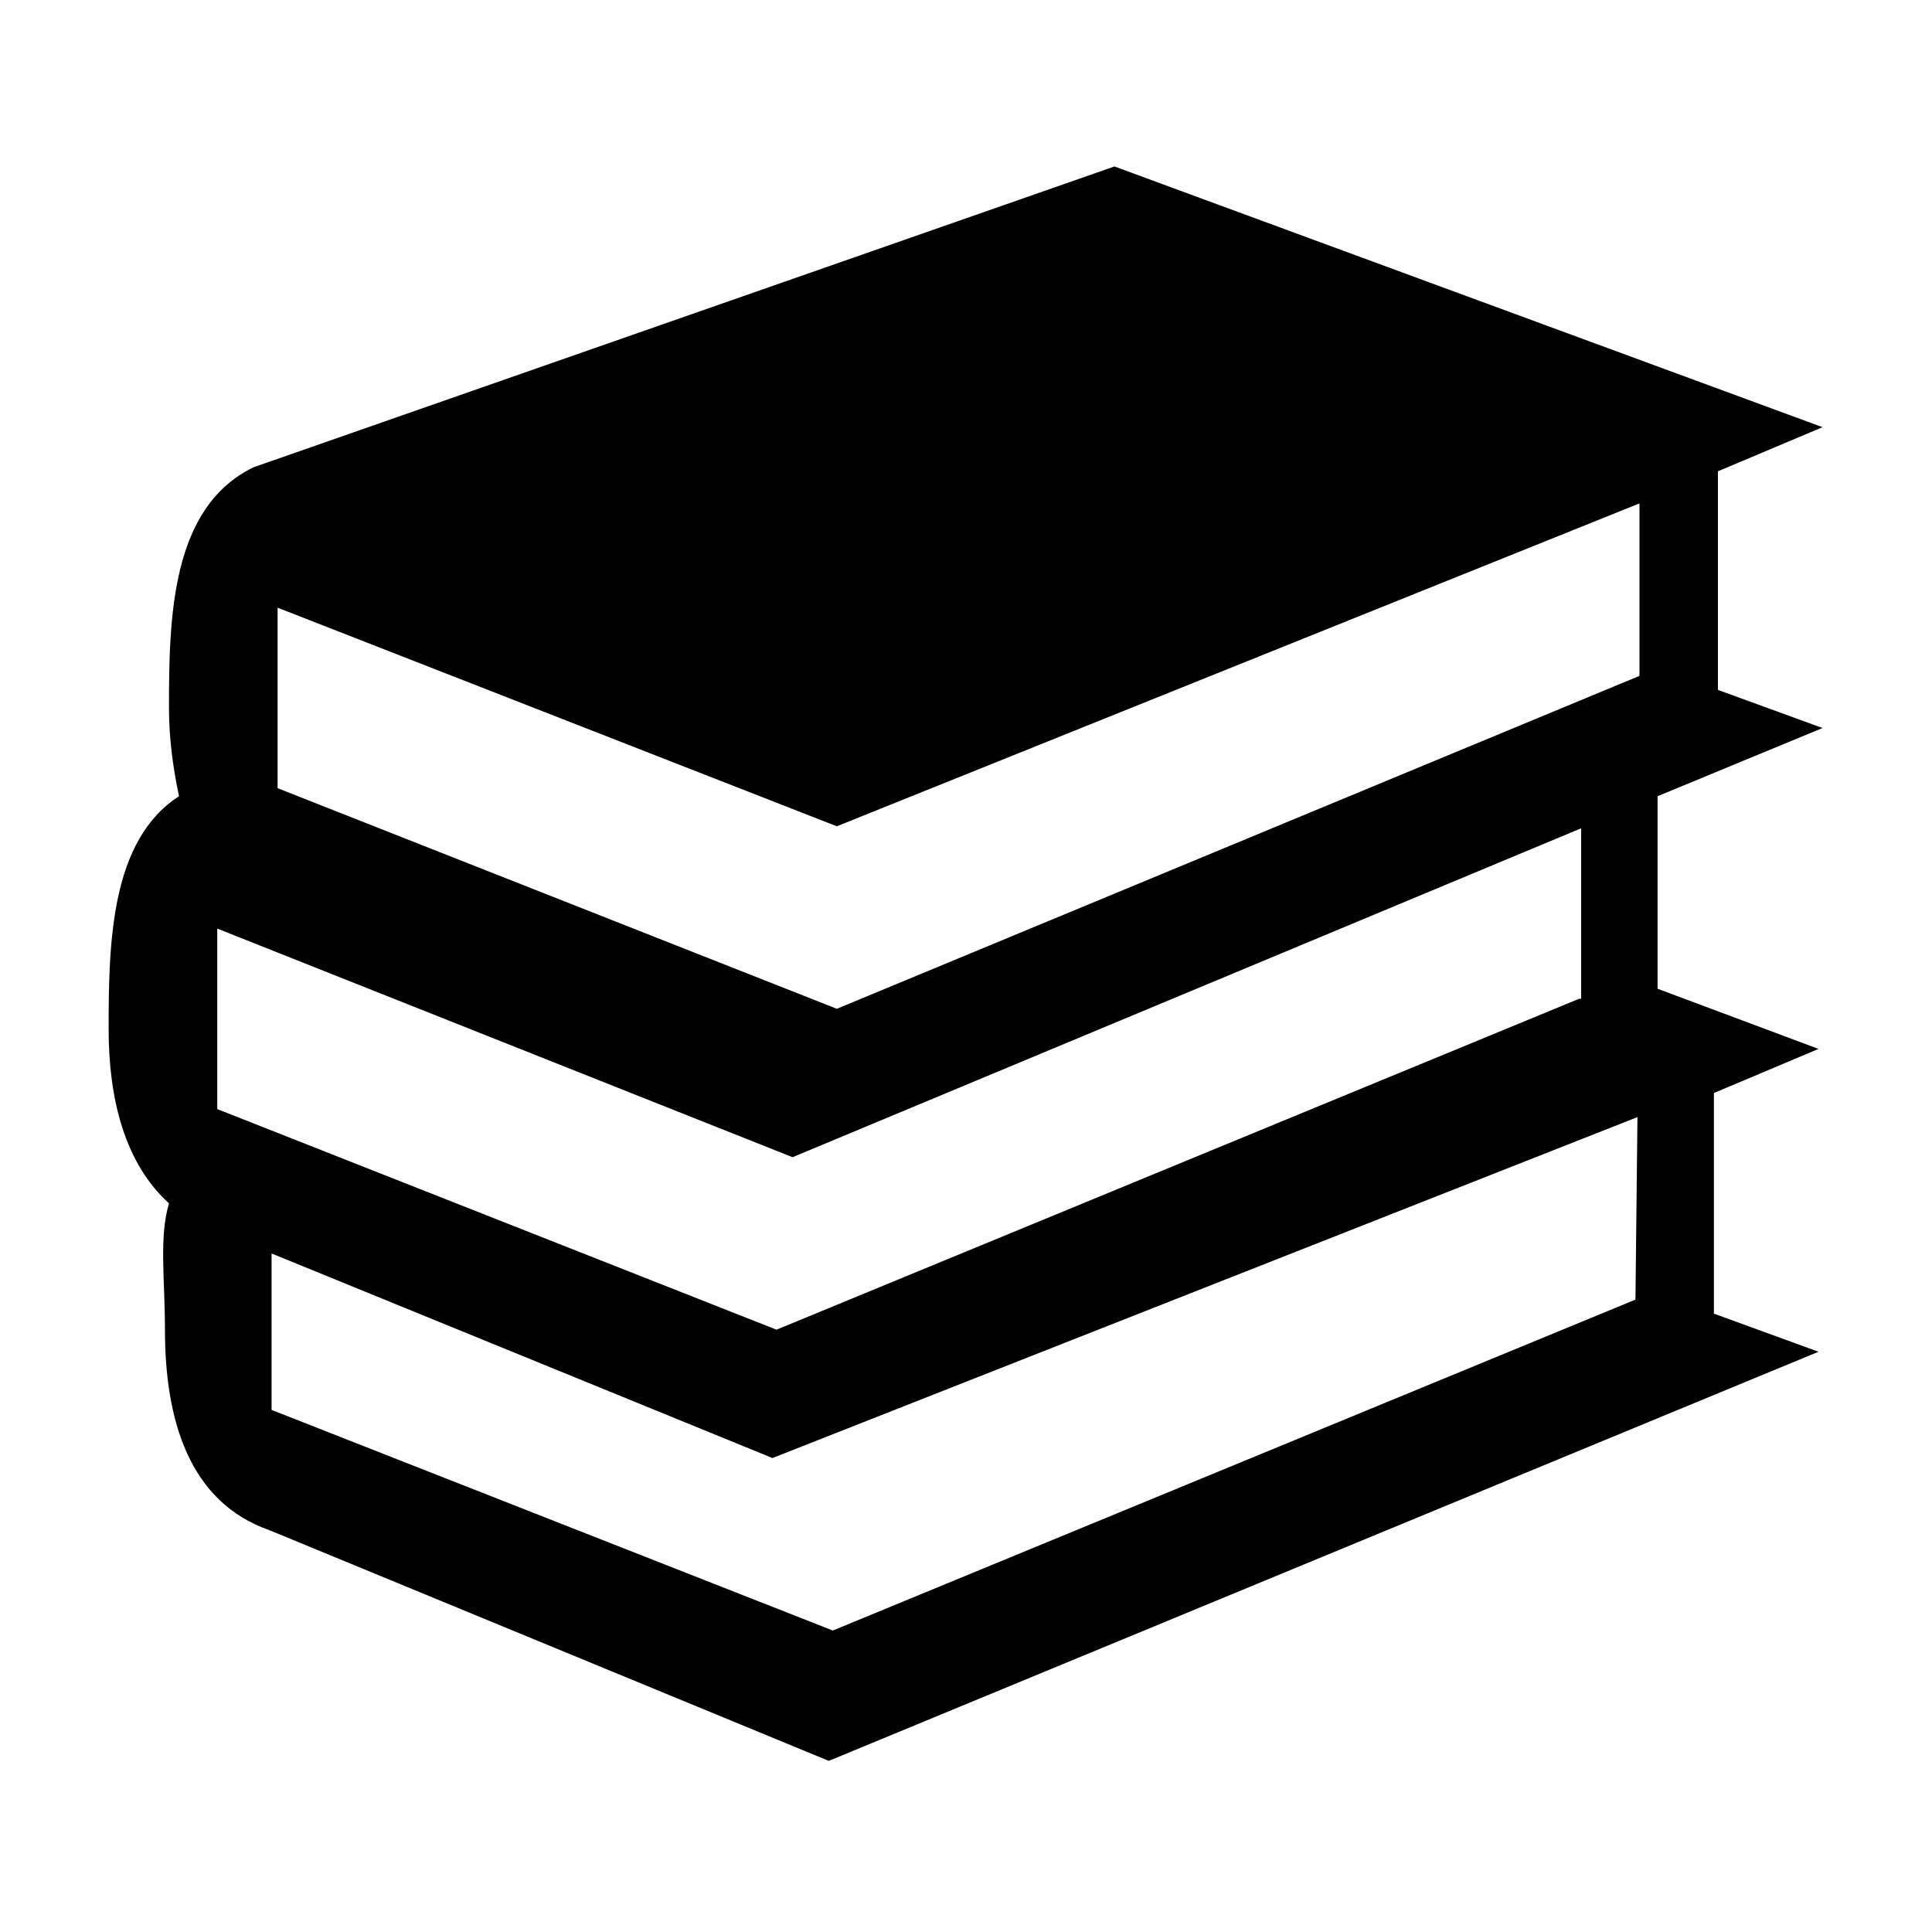
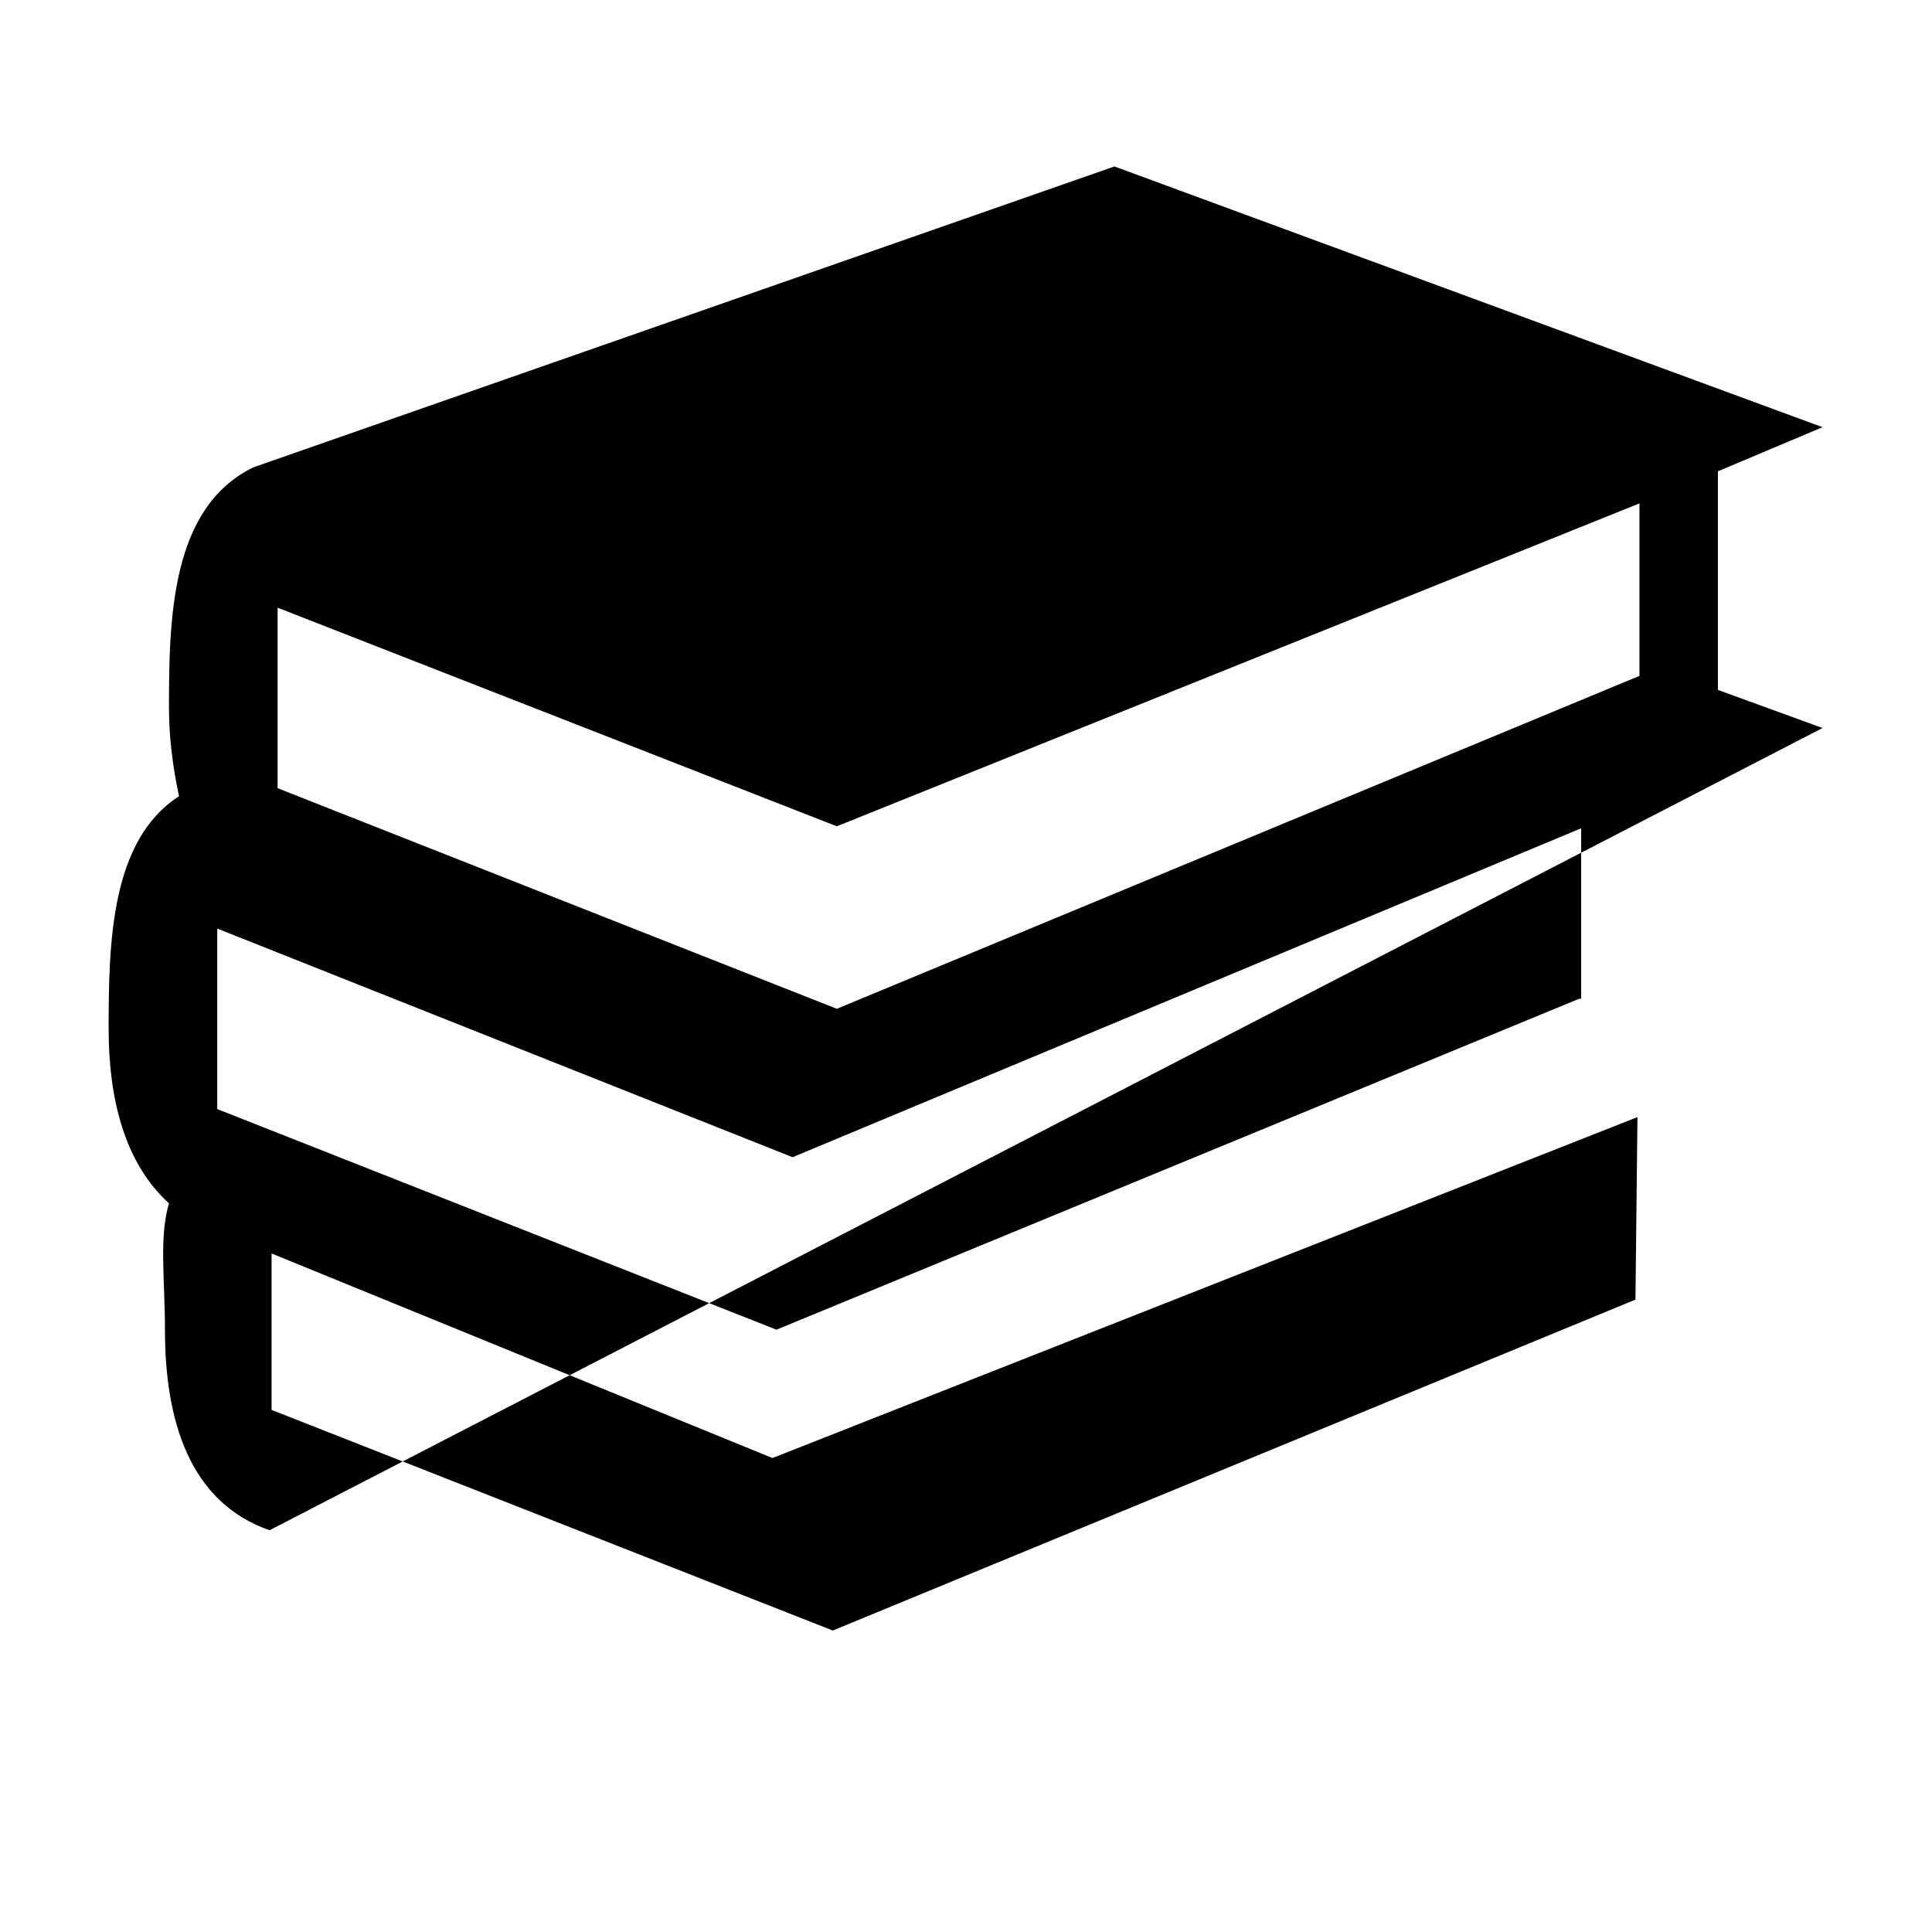
<svg xmlns="http://www.w3.org/2000/svg" width="292" height="291" xml:space="preserve" overflow="hidden">
  <g transform="translate(-474 -182)">
-     <path d="M274.631 110.034 258.869 104.275 258.869 71.234 274.631 64.566 167.931 25.159 38.194 70.628C25.766 76.691 25.462 93.362 25.462 107.003 25.462 111.55 26.069 116.097 26.978 120.341 16.672 127.009 16.369 142.469 16.369 155.503 16.369 166.113 18.794 175.812 25.462 181.875 23.947 187.028 24.856 193.394 24.856 200.972 24.856 214.613 28.494 227.041 40.619 231.284L124.888 266.144 274.025 204.306 258.262 198.547 258.262 165.203 274.025 158.534 249.775 149.441 249.775 120.341 274.631 110.034ZM41.831 91.847 126.1 124.888 247.047 76.084 247.047 102.153 126.1 152.472 41.831 119.128 41.831 91.847ZM246.441 196.425 125.494 246.441 40.922 213.097 40.922 189.453 116.4 220.372 246.744 168.841 246.441 196.425ZM237.953 150.956 117.006 200.972 32.737 167.628 32.737 140.347 119.431 174.903 238.256 125.191 238.256 150.956Z" transform="matrix(1.003 0 0 1 474 182)" />
+     <path d="M274.631 110.034 258.869 104.275 258.869 71.234 274.631 64.566 167.931 25.159 38.194 70.628C25.766 76.691 25.462 93.362 25.462 107.003 25.462 111.55 26.069 116.097 26.978 120.341 16.672 127.009 16.369 142.469 16.369 155.503 16.369 166.113 18.794 175.812 25.462 181.875 23.947 187.028 24.856 193.394 24.856 200.972 24.856 214.613 28.494 227.041 40.619 231.284ZM41.831 91.847 126.1 124.888 247.047 76.084 247.047 102.153 126.1 152.472 41.831 119.128 41.831 91.847ZM246.441 196.425 125.494 246.441 40.922 213.097 40.922 189.453 116.4 220.372 246.744 168.841 246.441 196.425ZM237.953 150.956 117.006 200.972 32.737 167.628 32.737 140.347 119.431 174.903 238.256 125.191 238.256 150.956Z" transform="matrix(1.003 0 0 1 474 182)" />
  </g>
</svg>